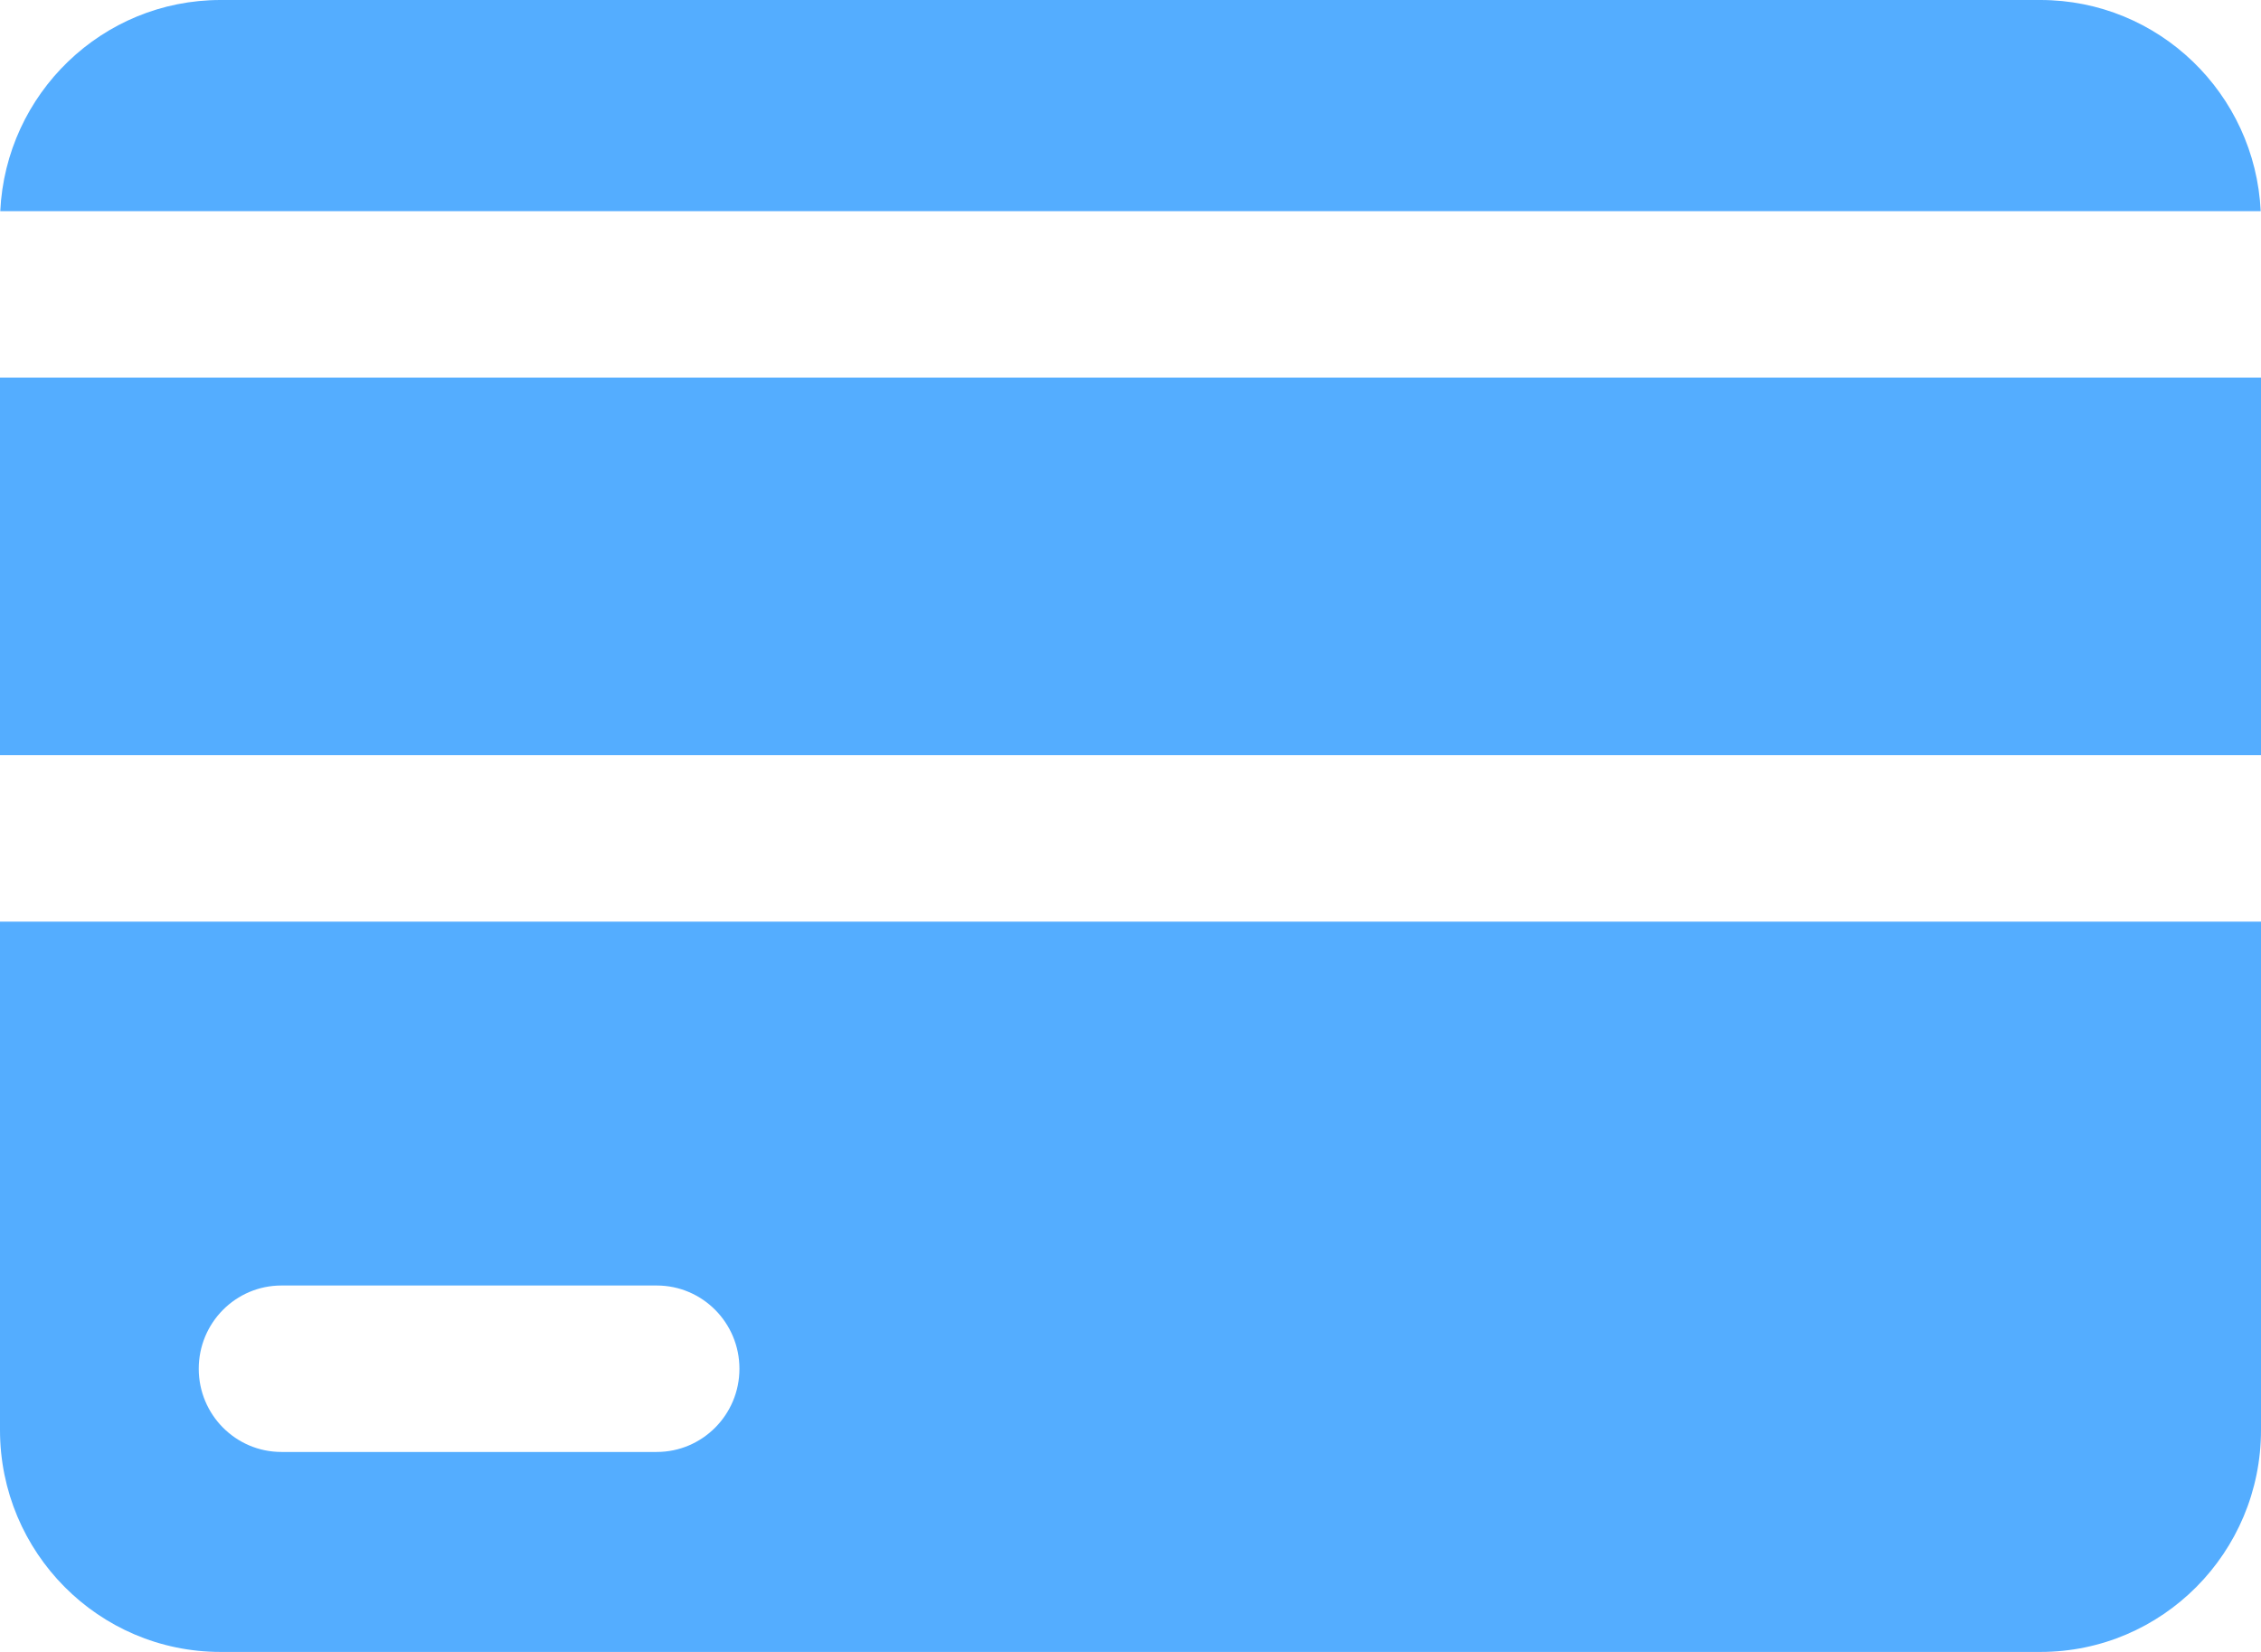
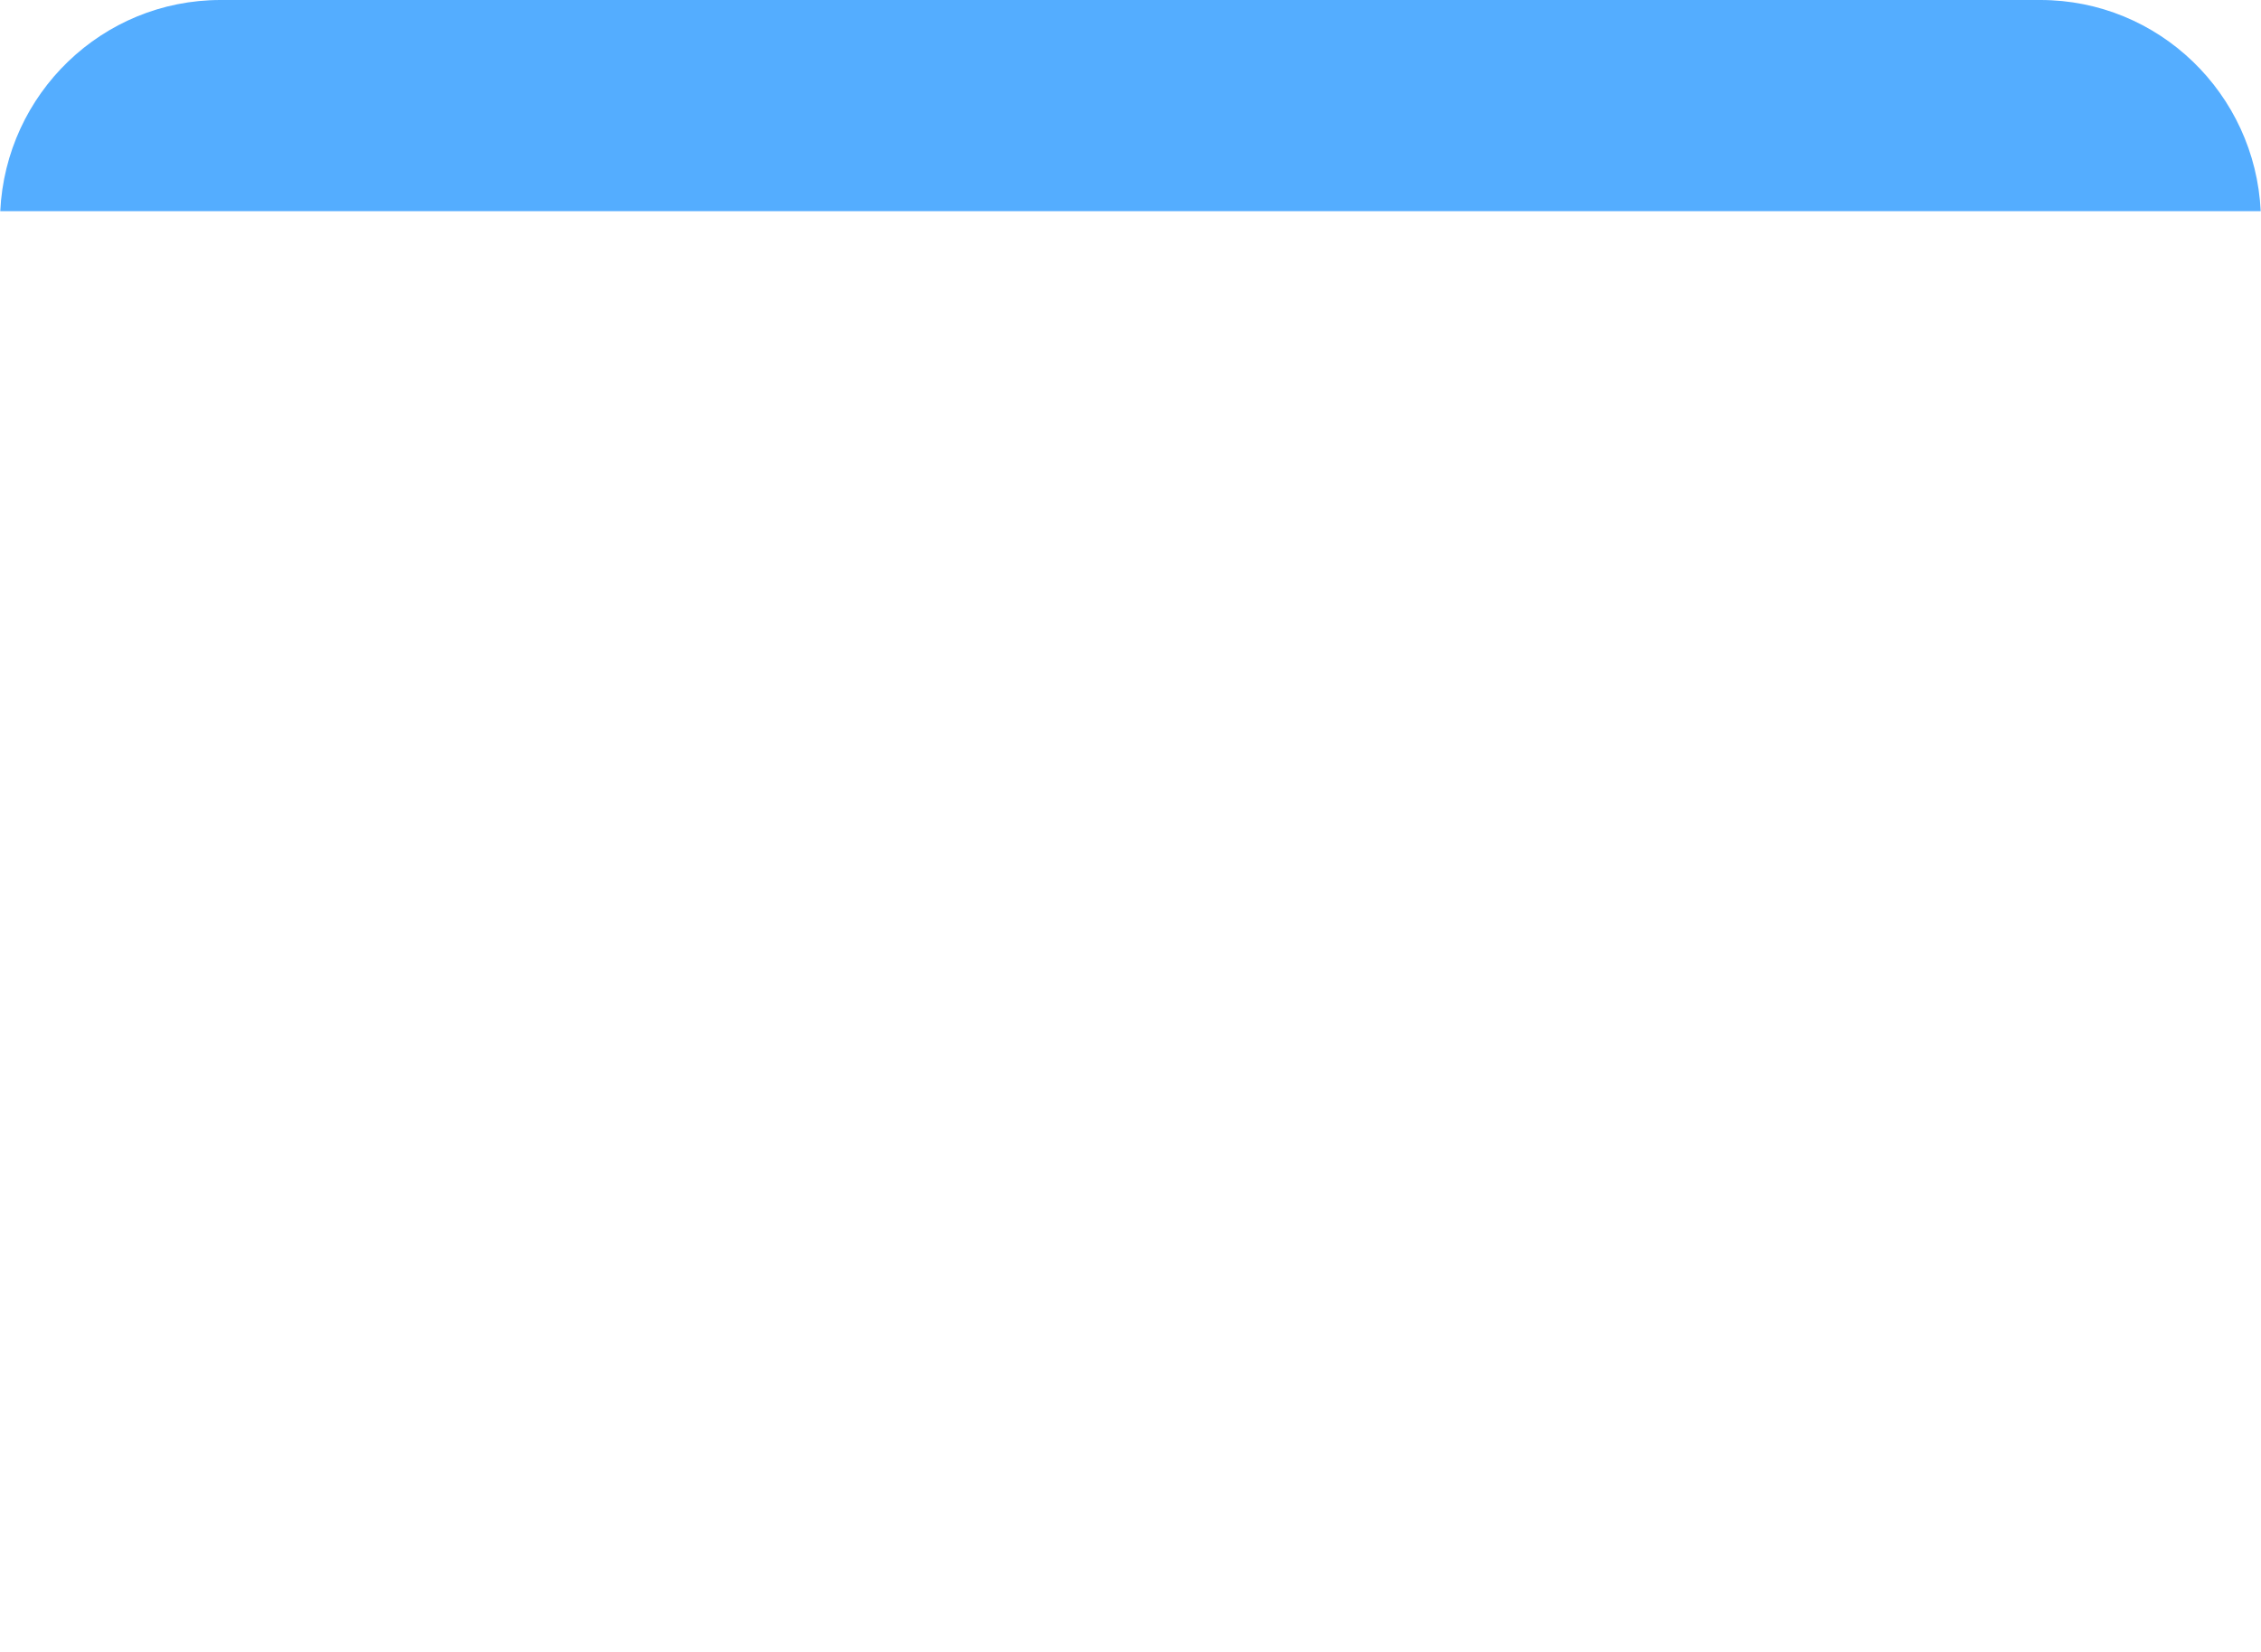
<svg xmlns="http://www.w3.org/2000/svg" width="52" height="38" viewBox="0 0 52 38" fill="none">
  <g id="Frame 1410120052">
    <g id="Group 1410119372">
      <g id="Group 1410119371">
-         <path id="Vector" d="M52 21.201H0V32.895C0 35.714 2.271 38 5.073 38H46.927C49.729 38 52 35.714 52 32.895V21.201ZM15.104 33.4H6.473C5.422 33.4 4.571 32.543 4.571 31.486C4.571 30.428 5.422 29.571 6.473 29.571H15.104C16.154 29.571 17.006 30.428 17.006 31.486C17.006 32.543 16.154 33.4 15.104 33.4Z" fill="#54ADFF" />
        <path id="Vector_2" d="M0.006 4.857H51.993C51.864 2.152 49.645 0 46.926 0H5.073C2.354 0 0.135 2.152 0.006 4.857Z" fill="#54ADFF" />
-         <path id="Vector_3" d="M0 8.686H52V17.371H0V8.686Z" fill="#54ADFF" />
      </g>
    </g>
  </g>
</svg>